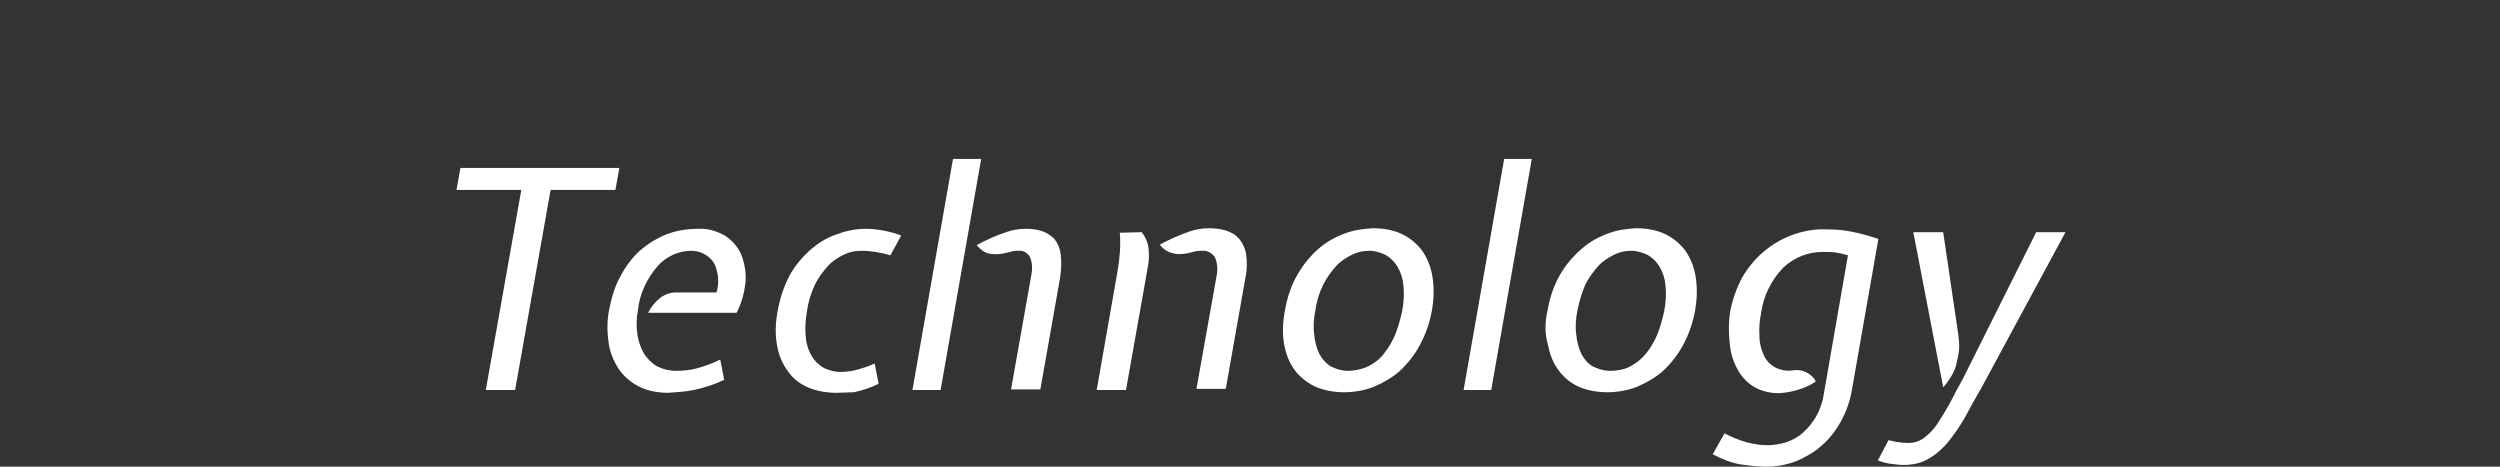
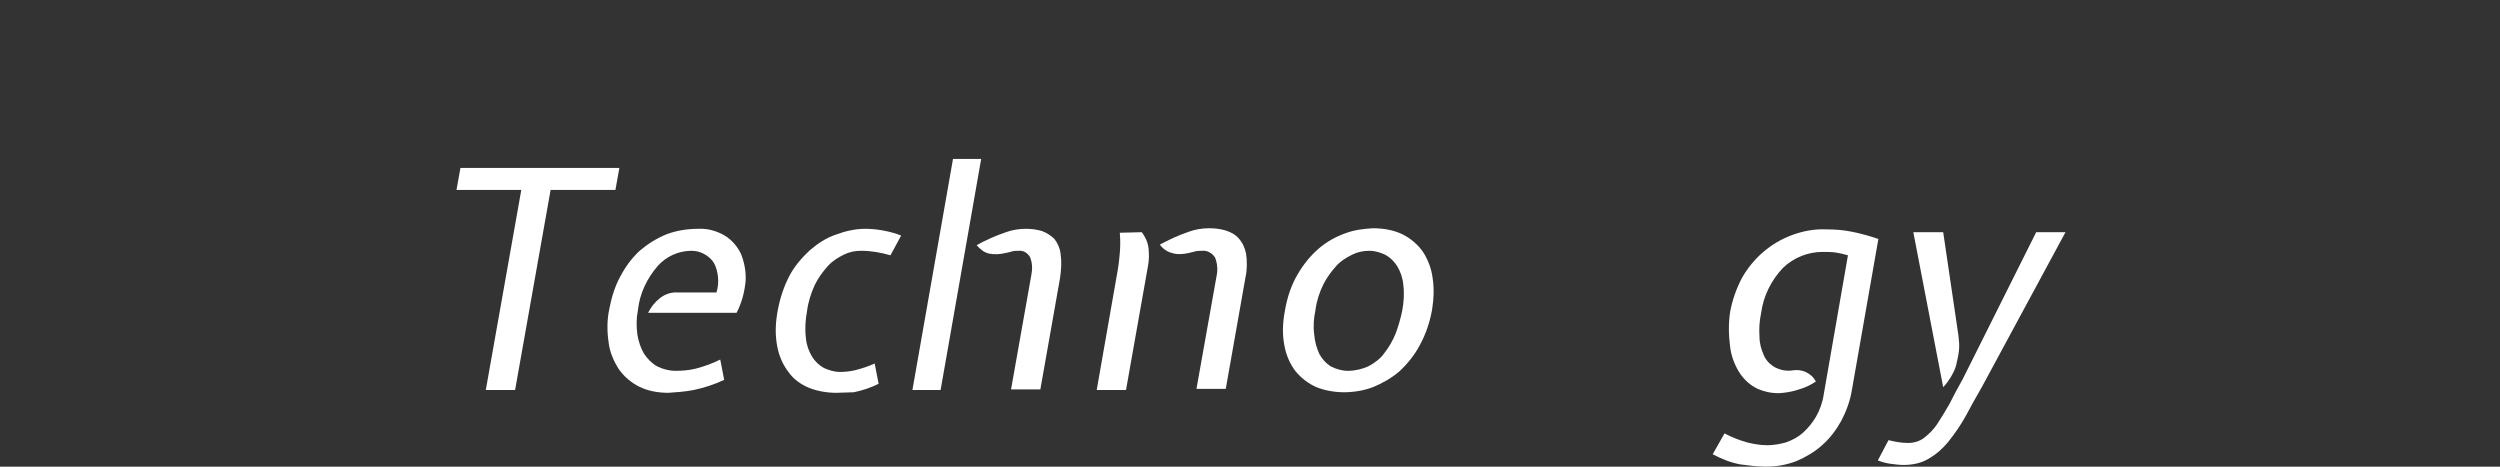
<svg xmlns="http://www.w3.org/2000/svg" version="1.1" id="レイヤー_1" x="0px" y="0px" viewBox="0 0 443.6 82.8" style="enable-background:new 0 0 443.6 82.8;" xml:space="preserve">
  <rect x="0" y="0" width="443.6" height="82.8" fill="#333333" stroke="none" />
  <style type="text/css">
	.st0{fill:#FFFFFF;}
</style>
  <g id="レイヤー_2_1_">
    <g id="_1">
      <path class="st0" d="M81,33.7l0.7-3.9h28.2l-0.7,3.9H97.7l-6.3,35.5h-5.2l6.3-35.5L81,33.7z" />
      <path class="st0" d="M127.1,52c0.3-0.9,0.4-1.9,0.3-2.9c-0.1-0.8-0.3-1.7-0.7-2.4c-0.4-0.7-1-1.2-1.7-1.6    c-0.7-0.4-1.5-0.6-2.3-0.6c-2.3,0-4.5,1-6,2.7c-1.9,2.2-3.2,4.9-3.5,7.8c-0.3,1.5-0.3,2.9-0.1,4.4c0.2,1.2,0.6,2.4,1.2,3.4    c0.6,0.9,1.4,1.7,2.3,2.2c1,0.5,2.1,0.8,3.3,0.8c1.2,0,2.4-0.1,3.6-0.4c1.5-0.4,2.9-0.9,4.3-1.6l0.7,3.6c-1.7,0.8-3.5,1.4-5.4,1.8    c-1.5,0.3-3,0.4-4.5,0.5c-1.8,0-3.6-0.3-5.2-1.1c-1.4-0.7-2.7-1.8-3.6-3.1c-0.9-1.4-1.6-3-1.8-4.7c-0.3-2-0.3-4,0.1-5.9    c0.4-2.1,1-4.1,2-5.9c0.9-1.7,2-3.2,3.4-4.5c1.4-1.2,3-2.2,4.7-2.9c1.8-0.7,3.8-1,5.7-1c1.7-0.1,3.3,0.4,4.7,1.2    c1.3,0.8,2.3,2,2.9,3.3c0.6,1.5,0.9,3.2,0.8,4.8c-0.2,2-0.7,3.9-1.6,5.6H115c0.5-1,1.2-1.9,2.1-2.6c0.9-0.7,2-1.1,3.2-1H127.1z" />
      <path class="st0" d="M148.4,69.7c-1.7,0-3.4-0.3-4.9-0.9c-1.4-0.6-2.7-1.5-3.6-2.8c-1-1.3-1.7-2.9-2-4.6c-0.4-2.1-0.3-4.2,0.1-6.3    c0.4-2.2,1.1-4.3,2.1-6.2c0.9-1.7,2.2-3.2,3.6-4.5c1.4-1.2,2.9-2.2,4.7-2.8c1.6-0.6,3.4-1,5.1-1c1.1,0,2.1,0.1,3.2,0.3    c1.1,0.2,2.2,0.5,3.2,0.9l-1.9,3.5c-1.7-0.5-3.5-0.8-5.2-0.8c-1.1,0-2.1,0.2-3.1,0.7c-1,0.5-2,1.1-2.8,2c-0.9,1-1.7,2.1-2.3,3.3    c-0.7,1.5-1.2,3.1-1.4,4.7c-0.3,1.6-0.4,3.2-0.2,4.8c0.1,1.2,0.5,2.3,1.1,3.3c0.5,0.8,1.2,1.5,2.1,2c0.9,0.4,1.9,0.7,2.8,0.7    c0.9,0,1.8-0.1,2.7-0.3c1.2-0.3,2.4-0.7,3.5-1.2l0.7,3.6c-1.4,0.7-2.9,1.2-4.4,1.5C150.6,69.6,149.5,69.7,148.4,69.7z" />
      <path class="st0" d="M161.9,69.2l7.2-41h5l-7.2,41H161.9z M183,48.8c0.2-1,0.2-2.1-0.2-3.1c-0.4-0.8-1.2-1.3-2.1-1.2    c-0.4,0-0.7,0-1.1,0.1c-0.3,0.1-0.7,0.2-1.2,0.3c-0.9,0.2-1.9,0.3-2.9,0.1c-0.9-0.2-1.6-0.8-2.2-1.5c1.6-0.9,3.4-1.7,5.2-2.3    c1.1-0.4,2.3-0.6,3.5-0.6c1,0,1.9,0.1,2.9,0.4c0.8,0.3,1.6,0.8,2.2,1.4c0.6,0.8,1,1.7,1.1,2.7c0.2,1.4,0.1,2.8-0.1,4.2l-3.5,19.8    h-5.2L183,48.8z" />
      <path class="st0" d="M202.6,41.2c0.6,0.8,1.1,1.8,1.2,2.9c0.1,1,0.1,2.1-0.1,3.1l-3.9,22h-5.2l3.7-21.1c0.2-1.1,0.3-2.1,0.4-3.2    c0.1-1.2,0.1-2.4,0-3.6L202.6,41.2z M215.9,48.8c0.2-1,0.1-2.1-0.3-3.1c-0.5-0.8-1.4-1.3-2.3-1.2c-0.4,0-0.8,0-1.2,0.1l-1.2,0.3    c-1,0.2-2,0.3-2.9,0c-0.9-0.2-1.7-0.8-2.2-1.5c1.7-0.9,3.4-1.7,5.2-2.3c1.1-0.4,2.3-0.6,3.5-0.6c1,0,2,0.1,3,0.4    c0.9,0.3,1.7,0.7,2.3,1.4c0.7,0.8,1.1,1.7,1.3,2.7c0.2,1.4,0.2,2.8-0.1,4.2l-3.5,19.8h-5.2L215.9,48.8z" />
      <path class="st0" d="M228,55.1c0.4-2.3,1.1-4.5,2.3-6.5c1-1.7,2.2-3.2,3.7-4.5c1.4-1.2,3-2.1,4.7-2.7c1.6-0.6,3.2-0.8,4.9-0.9    c1.8,0,3.7,0.3,5.3,1.1c1.4,0.7,2.7,1.8,3.6,3.1c0.9,1.4,1.5,3,1.7,4.6c0.3,1.9,0.2,3.8-0.1,5.7c-0.4,2.2-1.1,4.3-2.2,6.3    c-0.9,1.7-2.2,3.3-3.6,4.6c-1.4,1.2-3,2.1-4.7,2.8c-1.6,0.6-3.4,0.9-5.1,0.9c-1.7,0-3.4-0.3-4.9-0.9c-1.4-0.6-2.7-1.6-3.7-2.8    c-1-1.3-1.7-2.9-2-4.6C227.5,59.3,227.6,57.2,228,55.1z M233.4,55.1c-0.3,1.4-0.4,2.9-0.2,4.3c0.1,1.2,0.4,2.3,0.9,3.4    c0.5,0.9,1.1,1.6,2,2.2c1,0.5,2,0.8,3.1,0.8c1.2,0,2.5-0.3,3.6-0.8c1.1-0.6,2.1-1.3,2.8-2.3c0.8-1,1.5-2.2,2-3.4    c0.5-1.3,0.9-2.7,1.2-4.1c0.3-1.6,0.4-3.1,0.2-4.7c-0.1-1.2-0.5-2.3-1.1-3.3c-0.5-0.8-1.2-1.5-2.1-2c-0.9-0.4-1.8-0.7-2.8-0.7    c-1.1,0-2.1,0.2-3.1,0.7c-1,0.5-2,1.1-2.8,2c-0.9,1-1.7,2.1-2.3,3.3C234.1,51.9,233.6,53.5,233.4,55.1L233.4,55.1z" />
-       <path class="st0" d="M264.6,69.2h-4.9l7.2-41h4.9L264.6,69.2z" />
-       <path class="st0" d="M274.6,55.1c0.4-2.3,1.1-4.5,2.3-6.5c1-1.7,2.3-3.2,3.8-4.5c1.4-1.2,3-2.1,4.7-2.7c1.6-0.6,3.2-0.8,4.9-0.9    c1.8,0,3.7,0.3,5.3,1.1c1.4,0.7,2.7,1.8,3.6,3.1c0.9,1.4,1.5,3,1.7,4.6c0.3,1.9,0.2,3.8-0.1,5.7c-0.4,2.2-1.1,4.3-2.2,6.3    c-0.9,1.7-2.2,3.3-3.6,4.6c-1.4,1.2-3,2.1-4.7,2.8c-1.6,0.6-3.4,0.9-5.1,0.9c-1.7,0-3.4-0.3-4.9-0.9c-1.4-0.6-2.7-1.6-3.6-2.8    c-1-1.3-1.7-2.9-2-4.6C274.1,59.3,274.1,57.2,274.6,55.1z M279.9,55.1c-0.3,1.4-0.4,2.9-0.2,4.3c0.1,1.2,0.4,2.3,0.9,3.4    c0.5,0.9,1.1,1.7,2,2.2c1,0.5,2,0.8,3.1,0.8c1.2,0,2.5-0.2,3.6-0.8c1.1-0.6,2-1.3,2.8-2.3c0.8-1,1.5-2.2,2-3.4    c0.5-1.3,0.9-2.7,1.2-4.1c0.3-1.6,0.4-3.1,0.2-4.7c-0.1-1.2-0.5-2.3-1.1-3.3c-0.5-0.8-1.2-1.5-2.1-2c-0.9-0.4-1.8-0.7-2.8-0.7    c-1.1,0-2.1,0.2-3.1,0.7c-1,0.5-2,1.1-2.8,2c-0.9,1-1.7,2.1-2.3,3.3C280.7,51.9,280.2,53.5,279.9,55.1z" />
      <path class="st0" d="M307,55.3c0.4-2.1,1.1-4.1,2.1-6c2-3.5,5.1-6.2,8.9-7.6c1.9-0.7,4-1.1,6-1c1.5,0,3,0.1,4.5,0.4    c1.6,0.3,3.3,0.8,4.8,1.3l-4.7,26.8c-0.3,1.9-1,3.8-1.9,5.5c-0.9,1.6-2,3.1-3.4,4.3c-1.3,1.2-2.9,2.1-4.5,2.8    c-1.8,0.7-3.6,1-5.5,1c-1.5,0-3-0.2-4.5-0.4c-1.7-0.3-3.4-1-4.9-1.8l2.1-3.7c1.3,0.7,2.6,1.2,4,1.6c1.2,0.3,2.4,0.5,3.6,0.5    c1.1,0,2.2-0.2,3.3-0.5c1.1-0.4,2.1-0.9,3-1.7c0.9-0.8,1.7-1.8,2.3-2.8c0.7-1.2,1.2-2.6,1.4-4l4.3-24.7c-0.7-0.2-1.5-0.4-2.2-0.5    c-0.8-0.1-1.5-0.1-2.3-0.1c-2.6,0-5.1,1-7,2.8c-2.1,2.2-3.5,5-3.9,8c-0.3,1.4-0.4,2.8-0.3,4.2c0,1.2,0.3,2.3,0.8,3.4    c0.4,0.9,1.1,1.6,2,2.1c1,0.5,2.1,0.7,3.2,0.5c0.8-0.1,1.5,0,2.2,0.3c0.8,0.4,1.4,0.9,1.8,1.7c-0.9,0.6-1.9,1.1-3,1.4    c-0.9,0.3-1.8,0.5-2.8,0.6c-1.5,0.2-3.1-0.1-4.5-0.7c-1.3-0.6-2.4-1.6-3.2-2.8c-0.9-1.4-1.5-3-1.7-4.6    C306.7,59.3,306.7,57.3,307,55.3z" />
      <path class="st0" d="M338.6,78.6c1,0,2-0.3,2.8-0.9c0.9-0.7,1.7-1.5,2.3-2.4c0.8-1.2,1.5-2.4,2.2-3.6c0.7-1.4,1.5-2.9,2.4-4.5    l13-26h5.2l-14.8,27.4c-1.1,1.9-2.1,3.7-3,5.4c-0.9,1.6-1.9,3-3,4.4c-1,1.2-2.1,2.2-3.5,3c-1.3,0.8-2.9,1.1-4.4,1.1    c-0.8,0-1.5-0.1-2.3-0.2c-0.8-0.1-1.5-0.3-2.3-0.6l1.9-3.6C336.3,78.4,337.4,78.6,338.6,78.6z M347.5,59.5    c0.1,0.9,0.2,1.8,0.1,2.7c-0.1,0.9-0.3,1.7-0.5,2.6c-0.2,0.8-0.6,1.5-1,2.2c-0.4,0.6-0.8,1.2-1.3,1.7l-5.3-27.5h5.3L347.5,59.5z" />
    </g>
  </g>
</svg>